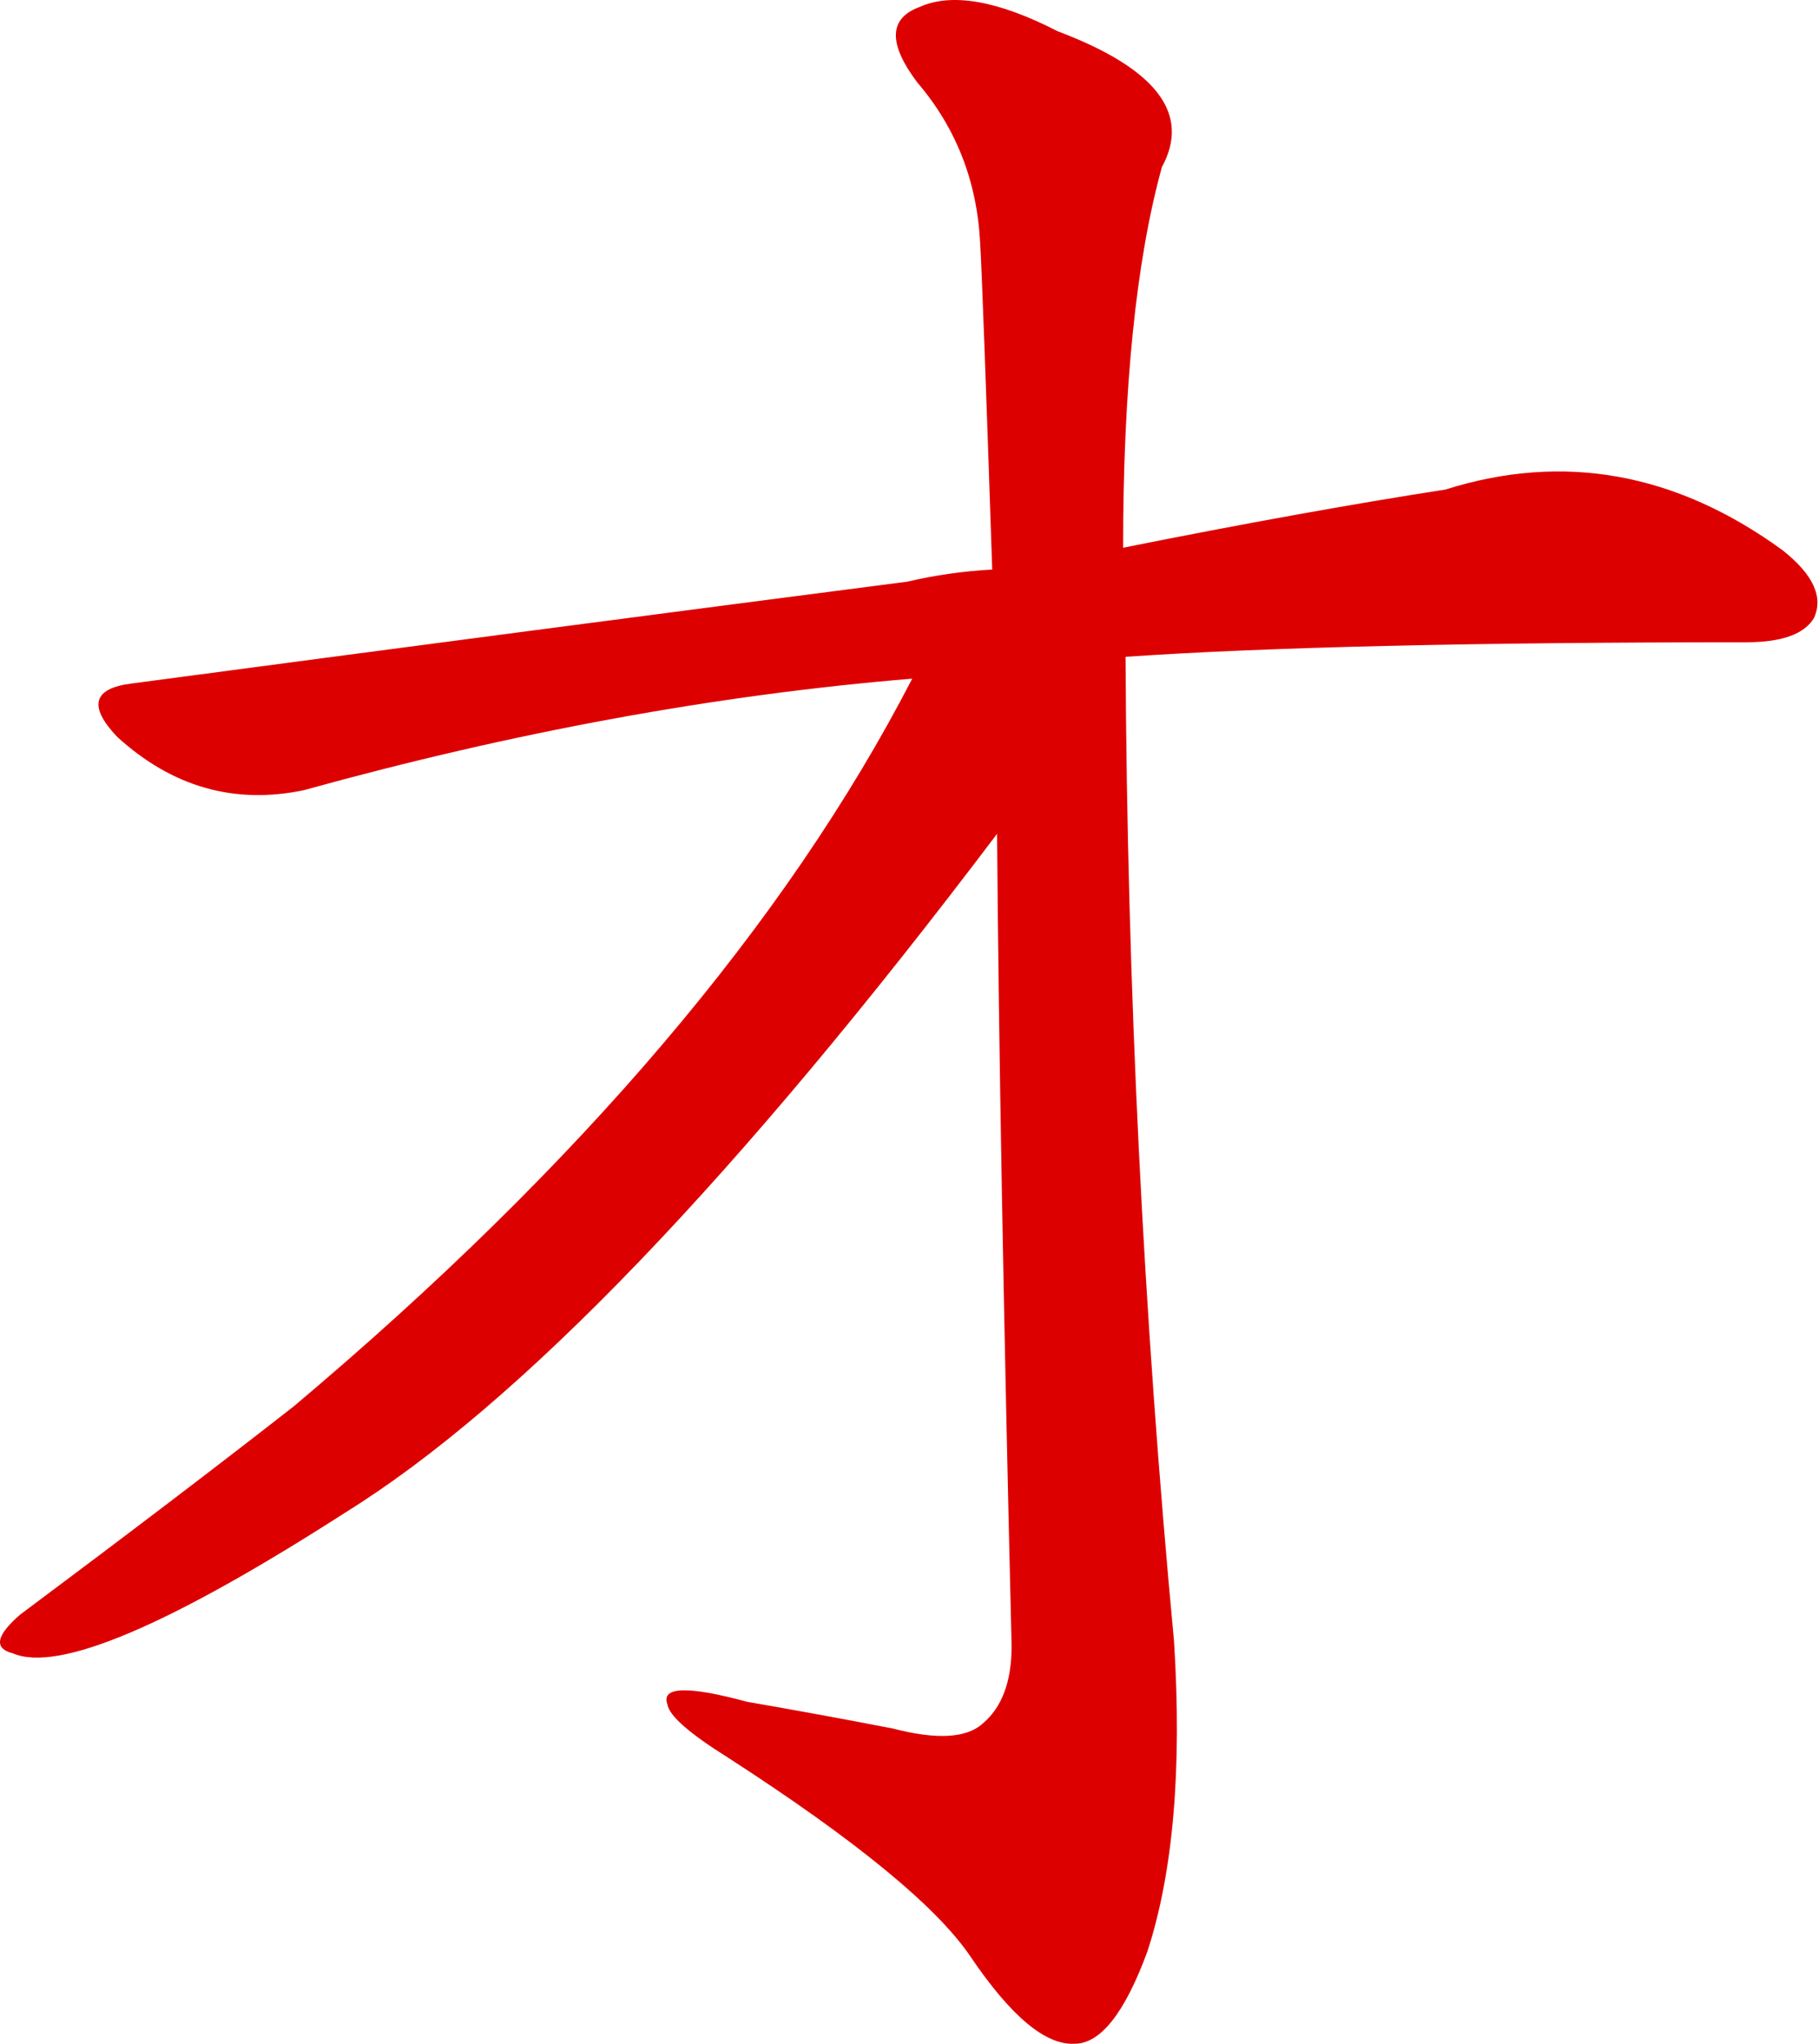
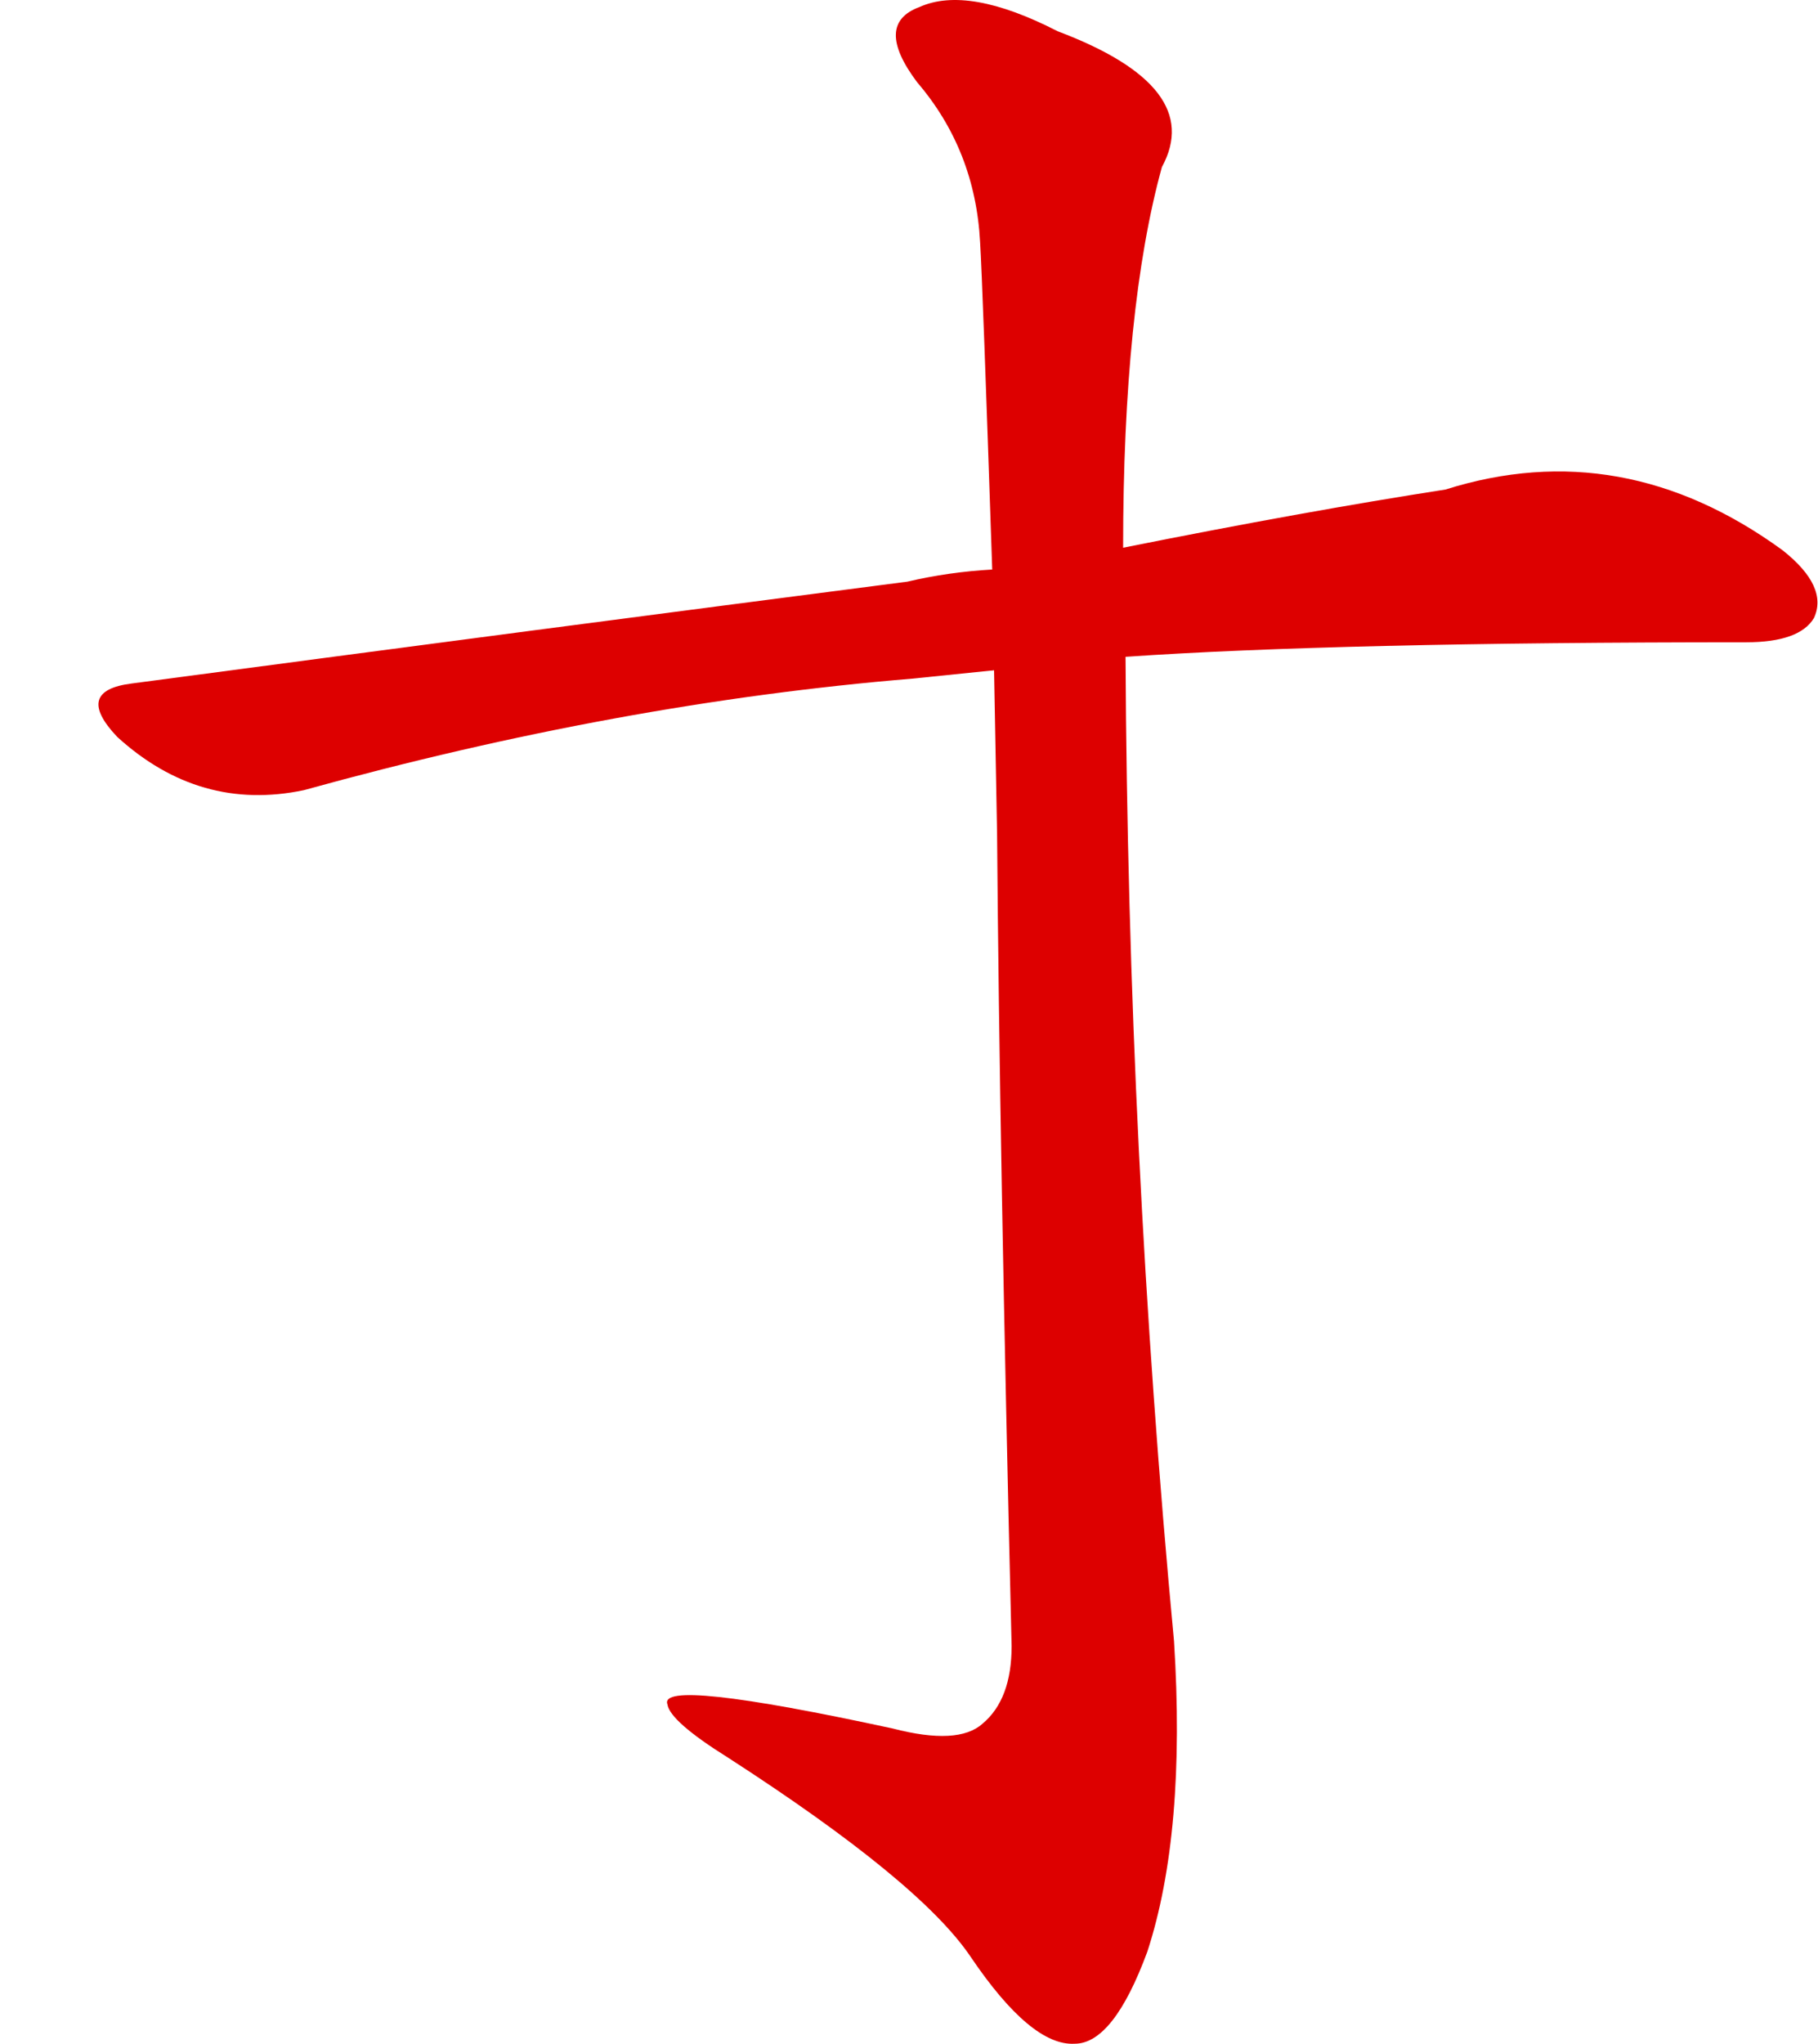
<svg xmlns="http://www.w3.org/2000/svg" version="1.1" width="750" height="843">
  <svg viewBox="0 0 750 843" width="750" height="843">
    <path fill="#d00" d="M 464.333,270.893 Q 551.333,264.893 720.333,264.893 Q 742.333,264.893 748.333,254.893 Q 754.333,241.893 735.333,226.893 Q 669.333,178.893 596.333,201.893 Q 538.333,210.893 463.333,225.893 L 409.333,234.893 Q 391.333,235.893 374.333,239.893 Q 227.333,258.893 54.333,281.893 Q 30.333,284.893 48.333,303.893 Q 82.333,334.893 125.333,325.893 Q 255.333,289.893 376.333,279.893 L 464.333,270.893" />
-     <path fill="#d00" d="M 411.333,343.893 Q 412.333,473.893 417.333,678.893 Q 417.333,700.893 405.333,710.893 Q 395.333,719.893 368.333,712.893 Q 337.333,706.893 308.333,701.893 Q 271.333,691.893 275.333,702.893 Q 276.333,709.893 300.333,724.893 Q 379.333,775.893 400.333,806.893 Q 425.333,843.893 443.333,842.893 Q 459.333,842.893 473.333,804.893 Q 489.333,755.893 484.333,676.893 Q 465.333,474.893 464.333,270.893 L 463.333,225.893 Q 463.333,126.893 479.333,68.893 Q 497.333,35.893 436.333,12.893 Q 399.333,-6.107 379.333,2.893 Q 360.333,9.893 378.333,33.893 Q 402.333,61.893 404.333,99.893 Q 405.333,115.893 409.333,234.893 L 411.333,343.893" />
-     <path fill="#d00" d="M 376.333,279.893 Q 298.333,430.893 121.333,579.893 Q 75.333,615.893 8.333,665.893 Q -6.667,678.893 5.333,681.893 Q 33.333,693.893 142.333,623.893 Q 250.333,556.893 411.333,343.893 C 468.333,268.893 398.333,237.893 376.333,279.893" />
+     <path fill="#d00" d="M 411.333,343.893 Q 412.333,473.893 417.333,678.893 Q 417.333,700.893 405.333,710.893 Q 395.333,719.893 368.333,712.893 Q 271.333,691.893 275.333,702.893 Q 276.333,709.893 300.333,724.893 Q 379.333,775.893 400.333,806.893 Q 425.333,843.893 443.333,842.893 Q 459.333,842.893 473.333,804.893 Q 489.333,755.893 484.333,676.893 Q 465.333,474.893 464.333,270.893 L 463.333,225.893 Q 463.333,126.893 479.333,68.893 Q 497.333,35.893 436.333,12.893 Q 399.333,-6.107 379.333,2.893 Q 360.333,9.893 378.333,33.893 Q 402.333,61.893 404.333,99.893 Q 405.333,115.893 409.333,234.893 L 411.333,343.893" />
  </svg>
  <style>@media (prefers-color-scheme: light) { :root { filter: none; } }
@media (prefers-color-scheme: dark) { :root { filter: none; } }
</style>
</svg>